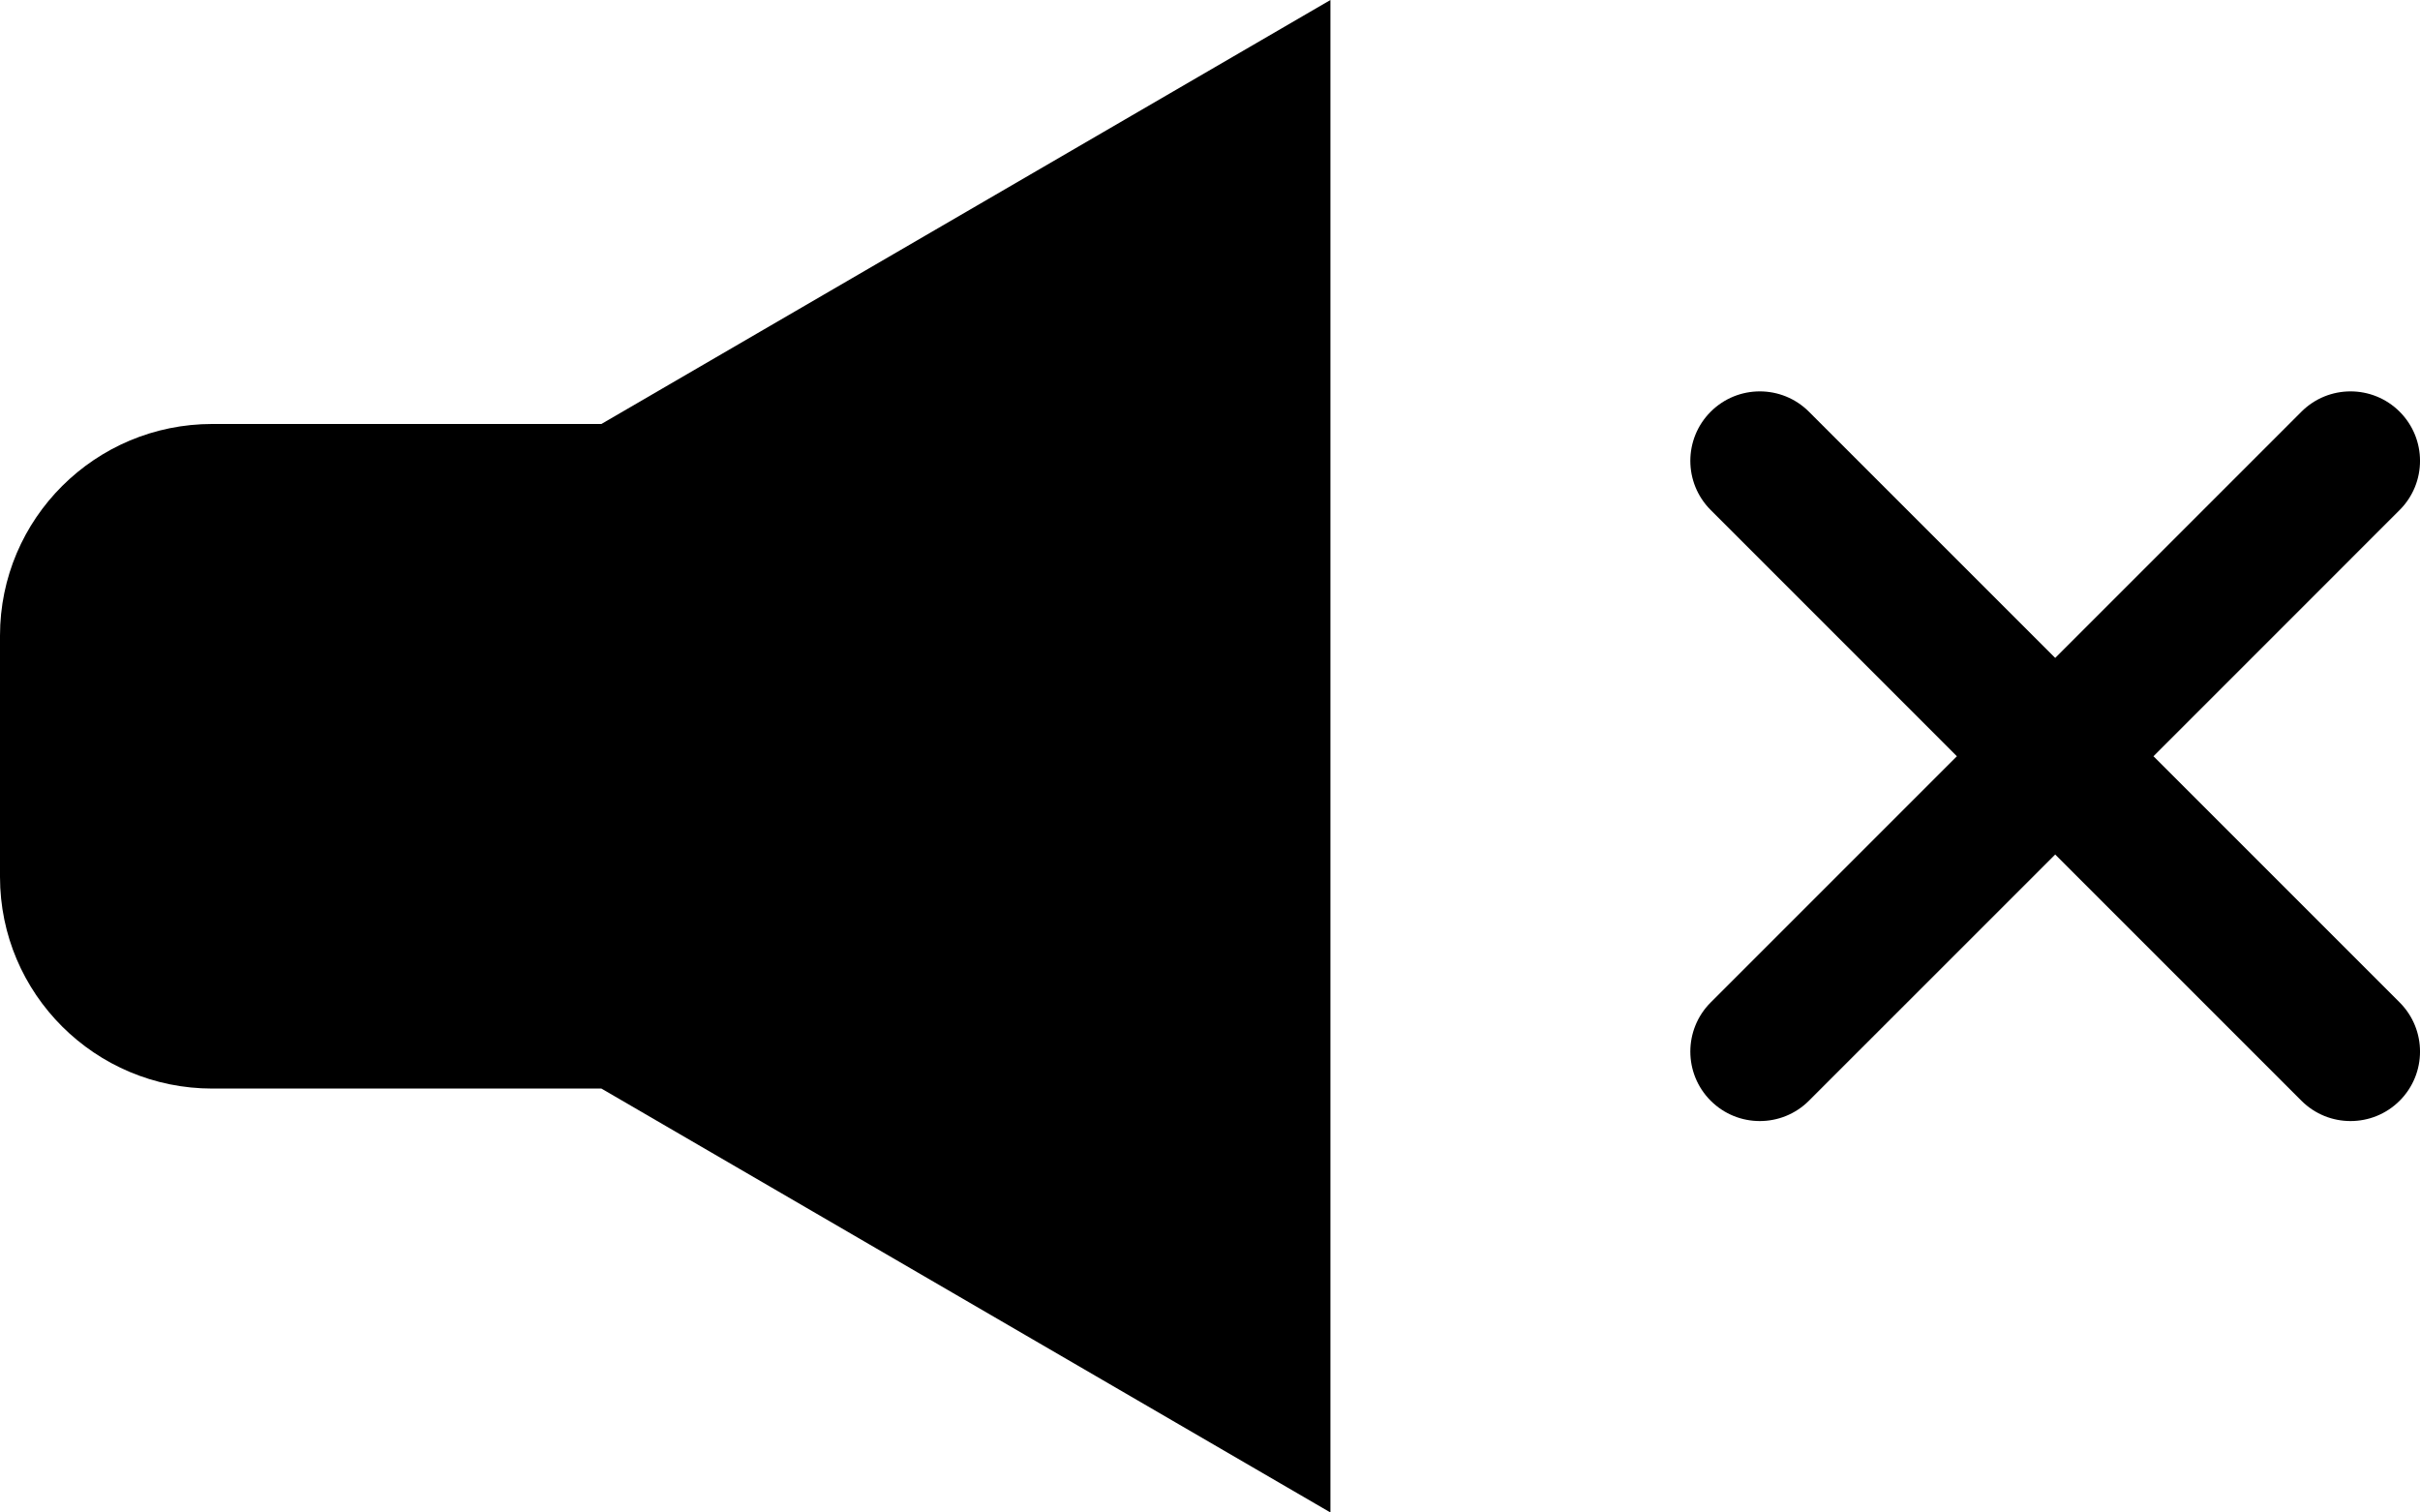
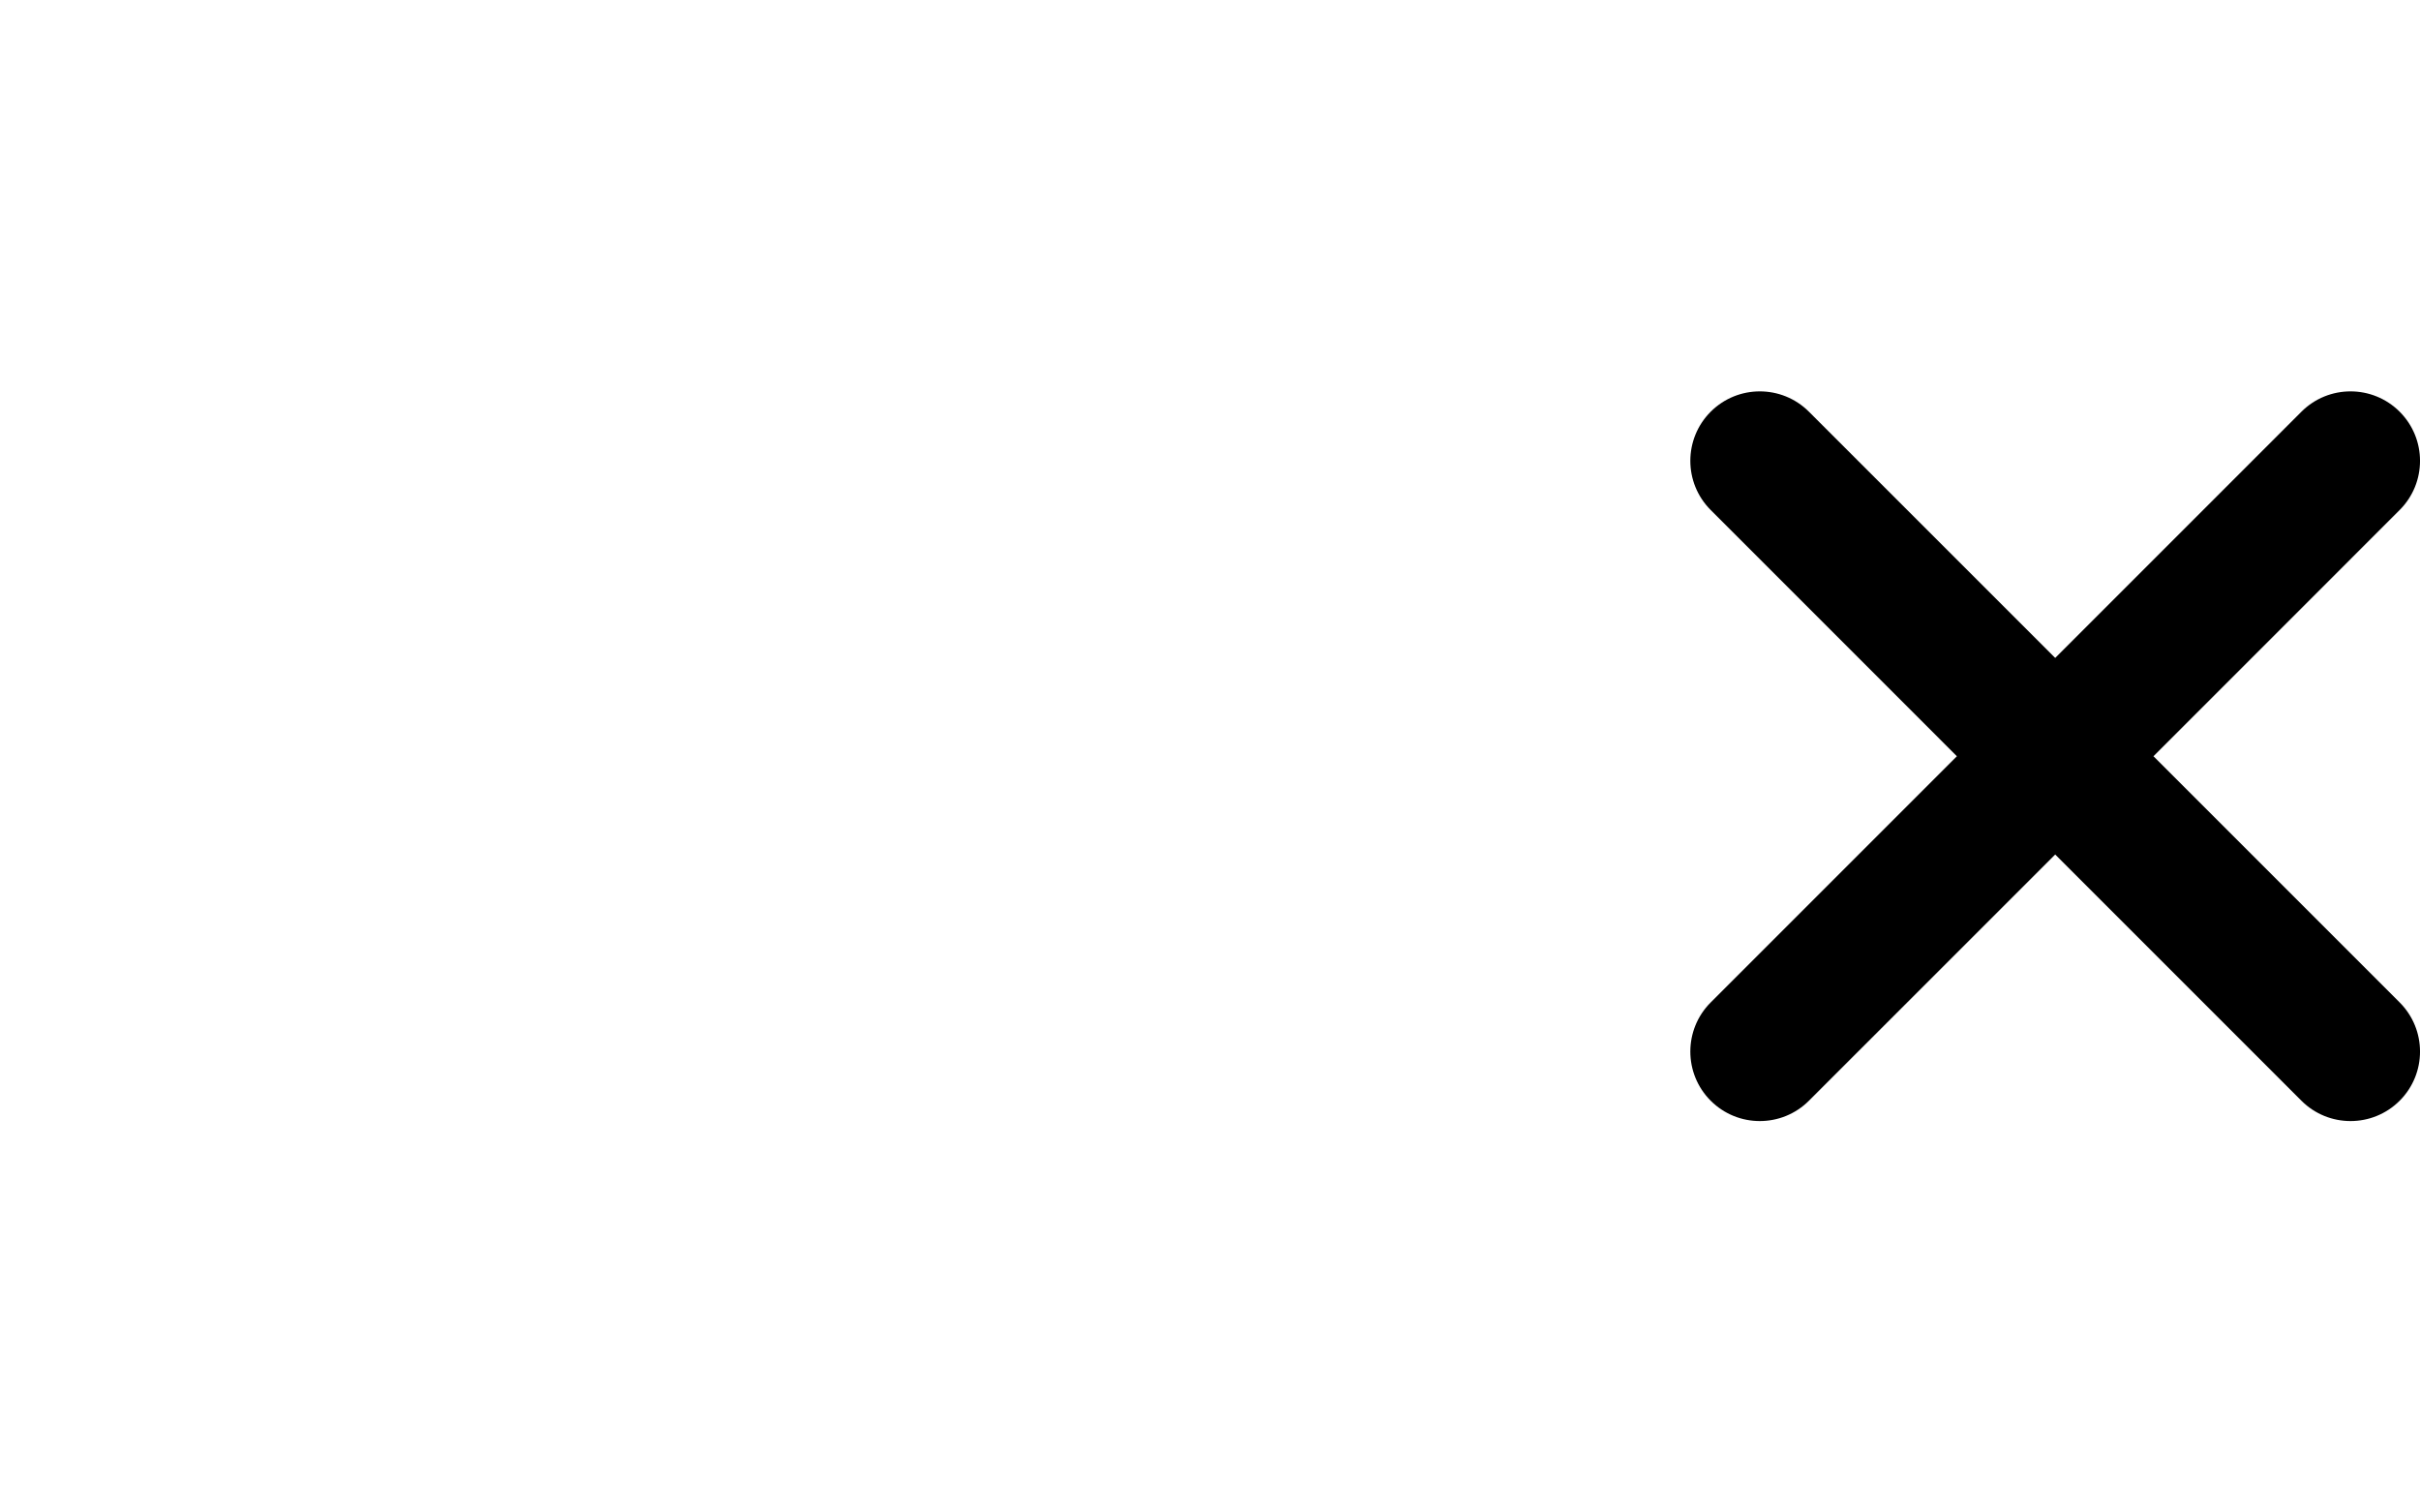
<svg xmlns="http://www.w3.org/2000/svg" id="b" data-name="レイヤー 2" viewBox="0 0 512 320">
  <g id="c" data-name="2">
    <g>
-       <path d="M44.93,89.7C20.12,89.7,0,109.75,0,134.49v51.03c0,24.74,20.12,44.79,44.93,44.79h82.31l154.24,89.69V0L127.24,89.7H44.93Z" />
      <path d="M455.61,160l52.09-52.1c5.74-5.74,5.74-15.05,0-20.79-5.74-5.74-15.05-5.74-20.79,0l-52.09,52.09-52.1-52.09c-5.74-5.74-15.05-5.74-20.79,0-5.74,5.74-5.74,15.05,0,20.79l52.09,52.1-52.09,52.09c-5.74,5.74-5.74,15.05,0,20.79,5.74,5.74,15.05,5.74,20.79,0l52.1-52.09,52.09,52.09c5.74,5.74,15.05,5.74,20.79,0,5.74-5.74,5.74-15.05,0-20.79l-52.09-52.09Z" />
    </g>
  </g>
</svg>